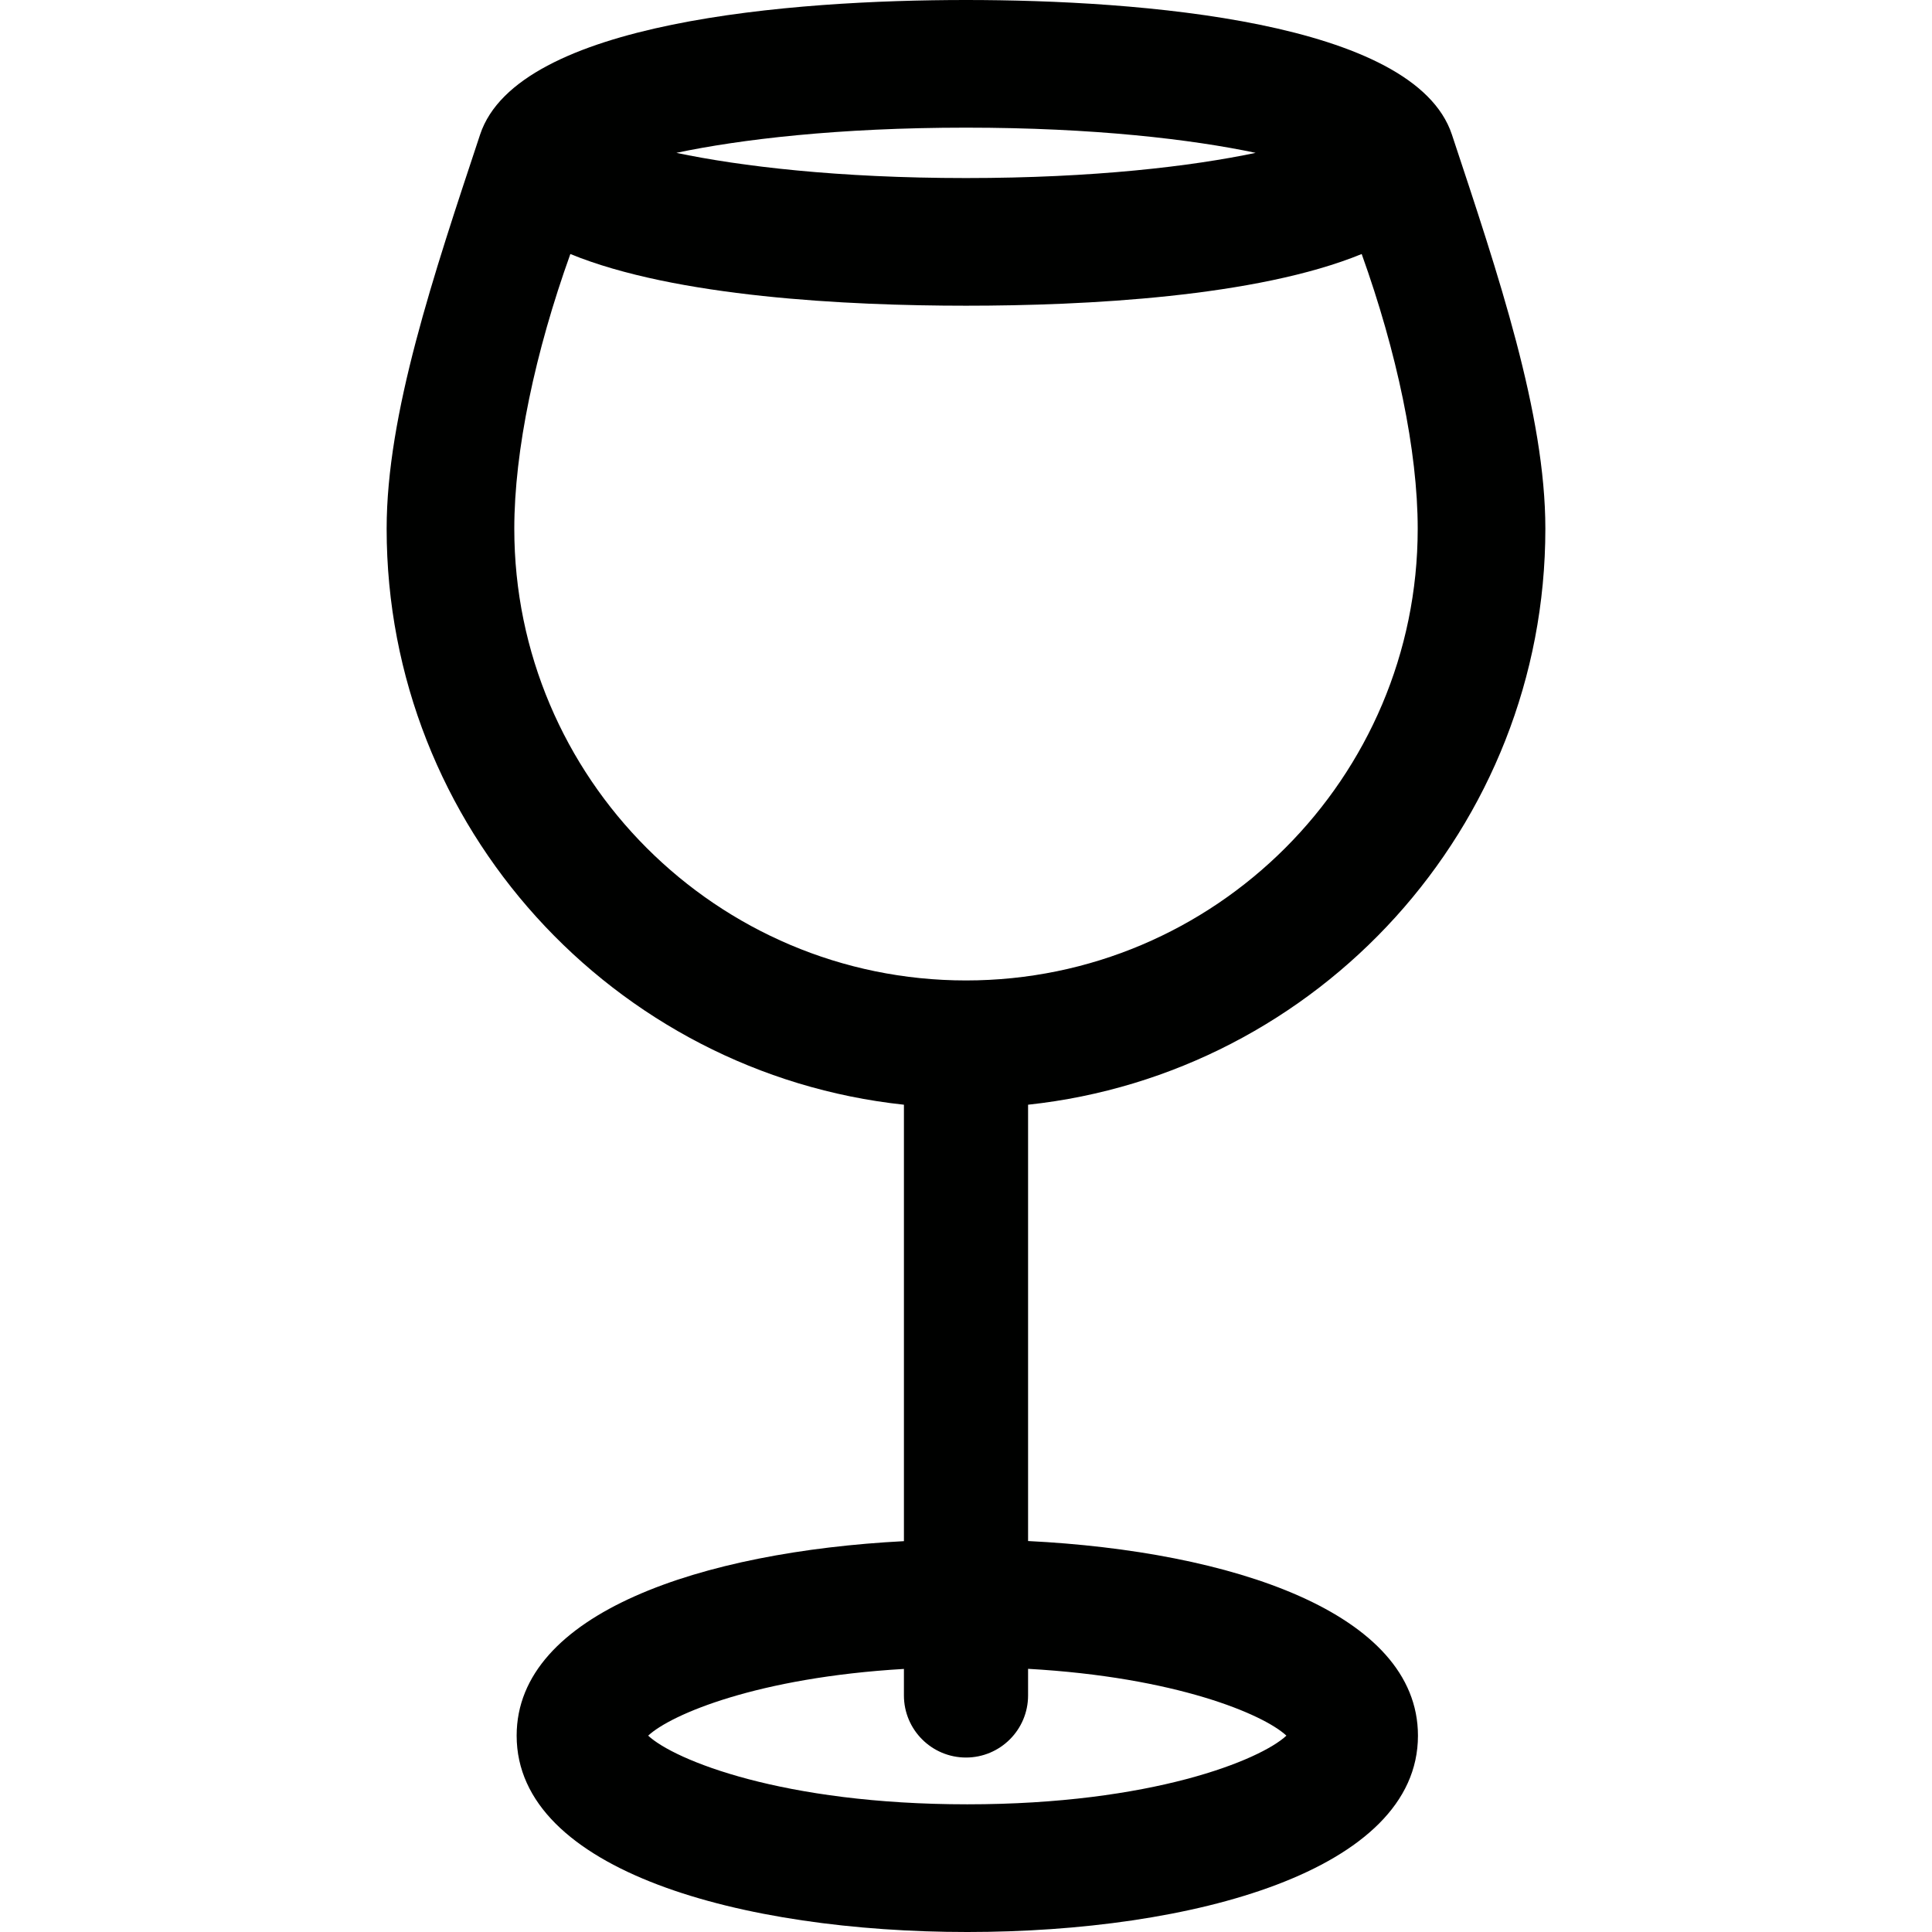
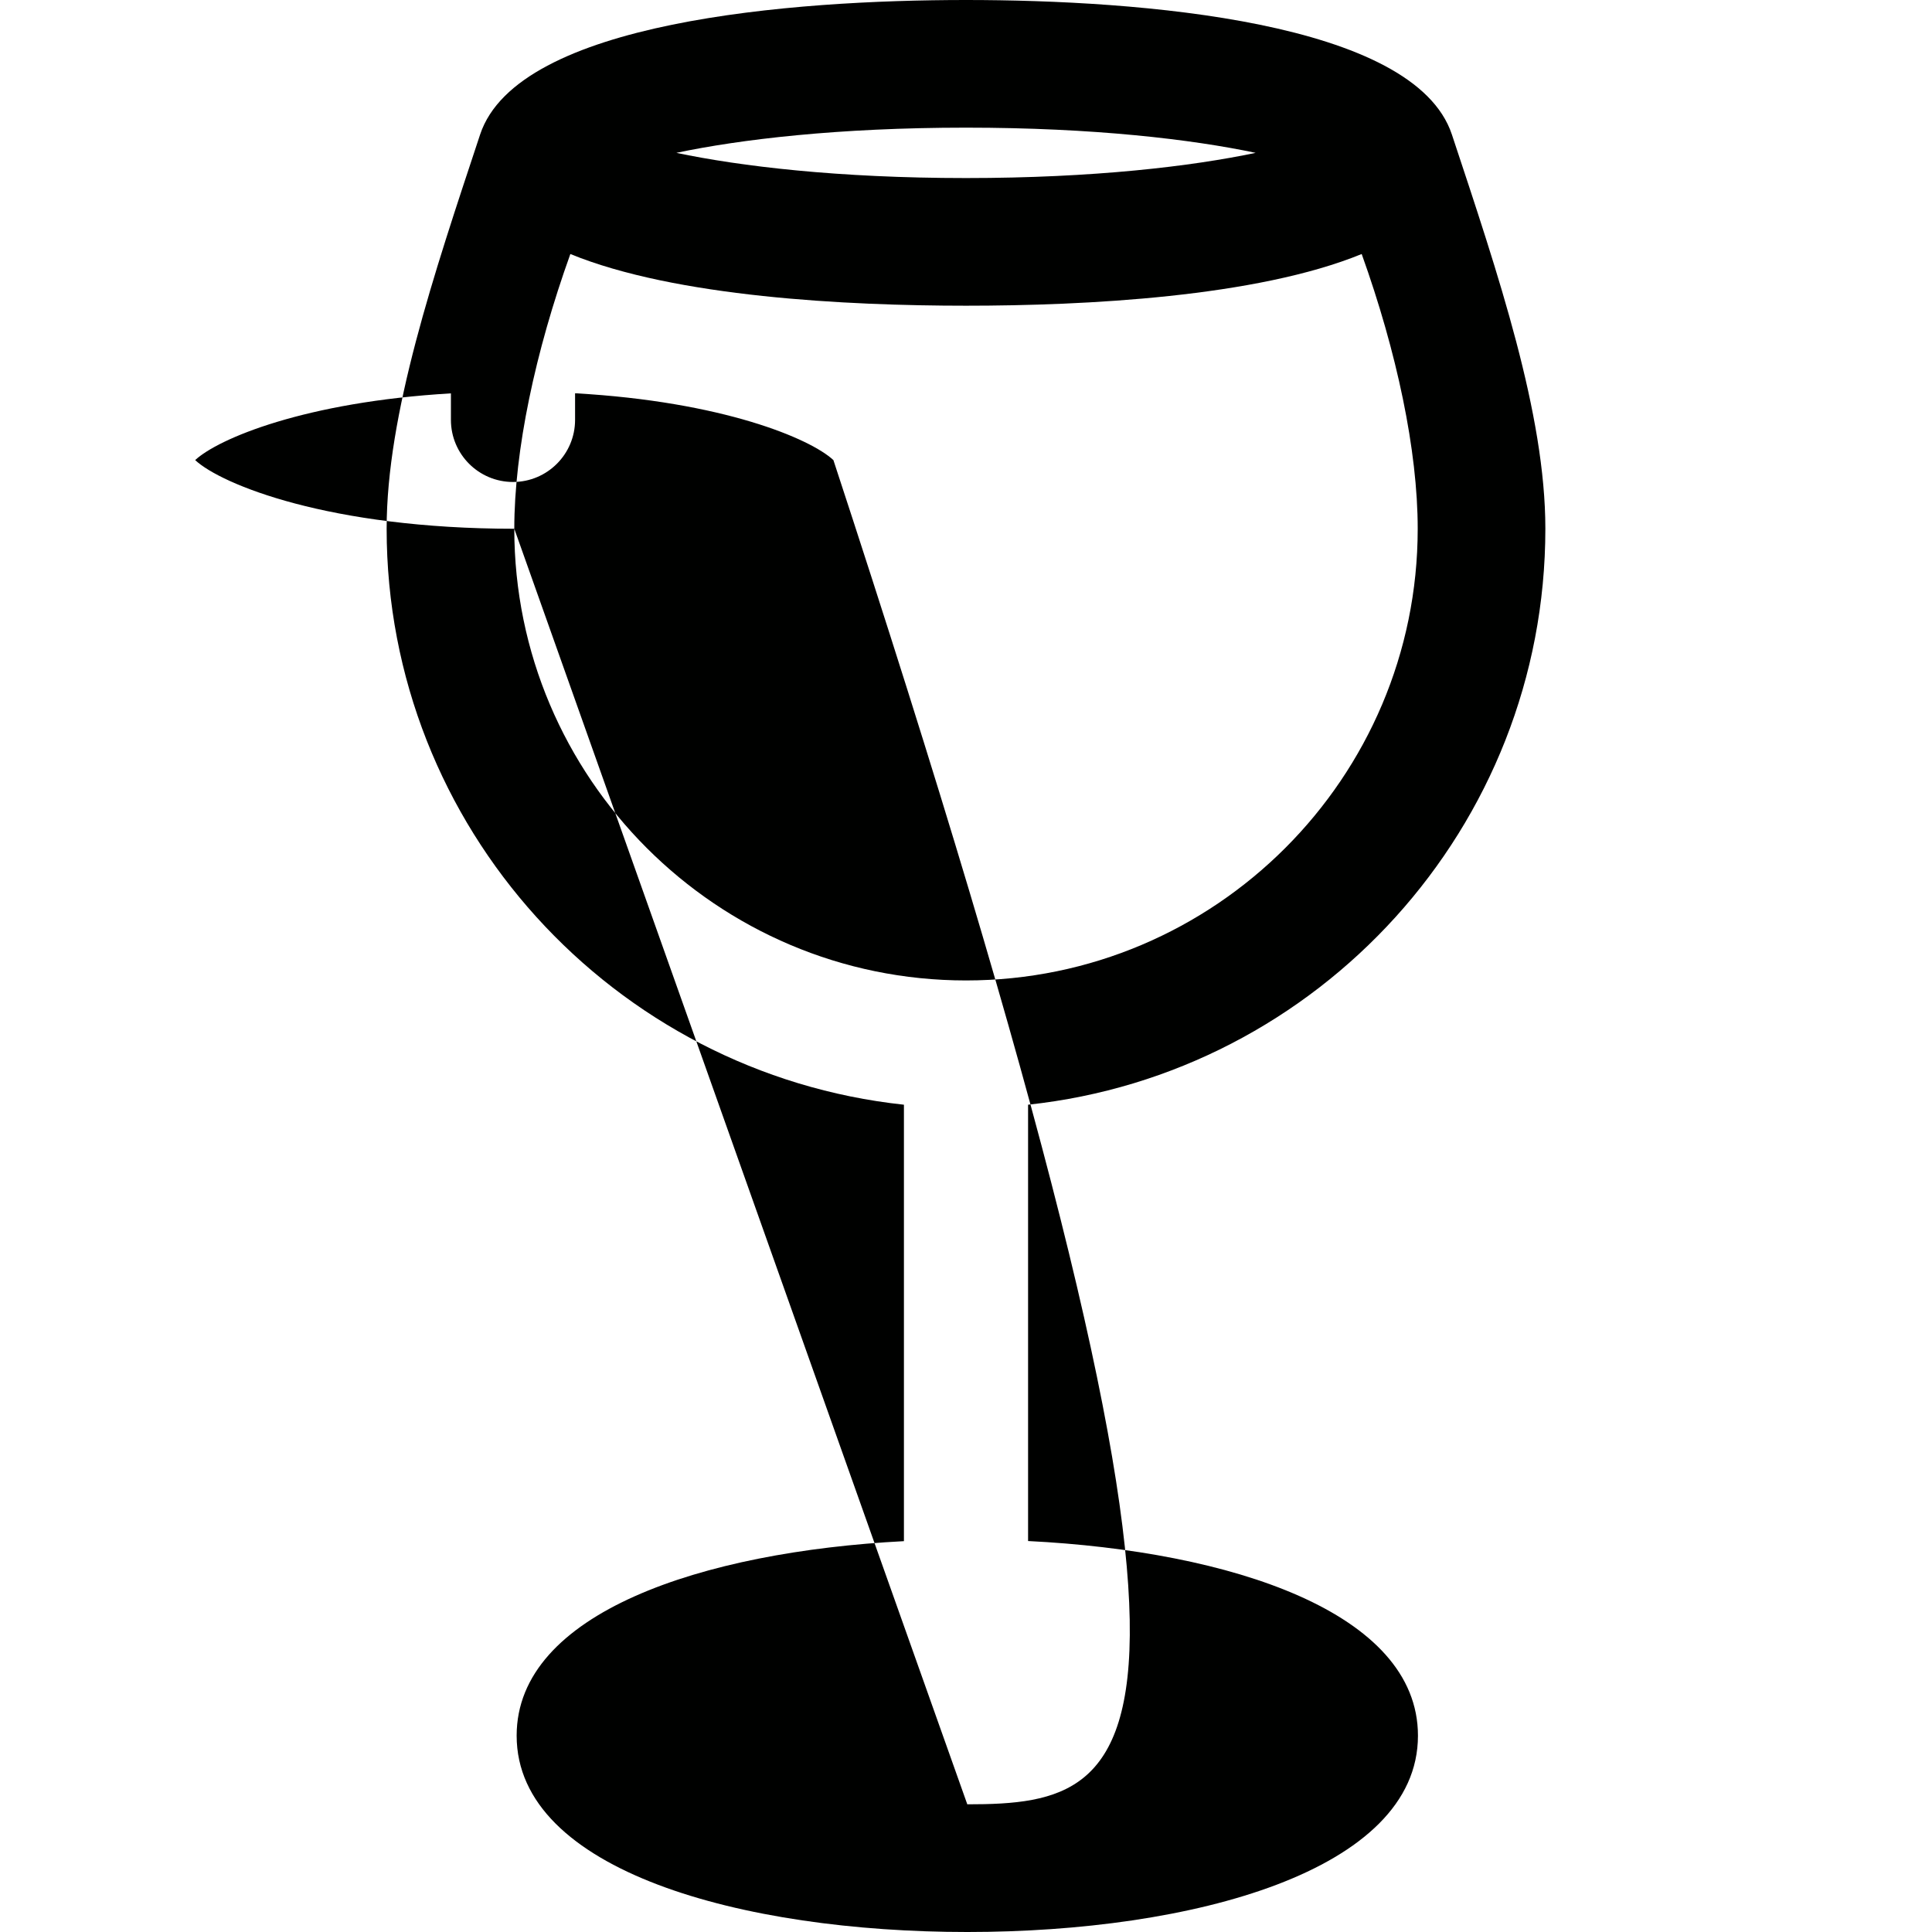
<svg xmlns="http://www.w3.org/2000/svg" height="800px" width="800px" version="1.1" id="Capa_1" viewBox="0 0 494.401 494.401" xml:space="preserve">
-   <path id="oversized-wine-glass-3" style="fill:#000100;" d="M263.086,394.352V282.697c74.3-7.963,132.373-71.002,132.373-147.388  c0-29.379-11.957-64.808-23.918-100.879C361.918,5.408,291.632,0,247.199,0C202.769,0,132.476,5.408,122.86,34.431  c-11.957,36.085-23.918,71.514-23.918,100.879c0,76.385,58.073,139.425,132.374,147.388v111.686  c-51.6,2.687-99.105,18.344-99.105,49.771c0,34.694,57.919,50.247,115.323,50.247c57.408,0,115.323-15.553,115.323-50.247  C362.856,412.601,314.944,396.943,263.086,394.352z M247.199,32.667c32.753,0,57.847,3.008,74.124,6.446  c-16.277,3.429-41.371,6.451-74.124,6.451c-32.749,0-57.838-3.022-74.115-6.451C189.361,35.675,214.45,32.667,247.199,32.667z   M131.609,135.309c0-19.987,5.338-45.23,14.345-70.306c26.845,11.002,70.74,13.228,101.245,13.228  c30.509,0,74.404-2.226,101.258-13.228c8.998,25.066,14.336,50.305,14.336,70.306c0,63.741-51.857,115.589-115.594,115.589  C183.466,250.898,131.609,199.051,131.609,135.309z M247.533,461.726c-47.284,0-74.983-11.342-81.665-17.571  c5.886-5.465,28.048-14.883,65.447-17.073v6.786c0,8.772,7.116,15.888,15.883,15.888c8.771,0,15.888-7.116,15.888-15.888v-6.813  c37.788,2.126,60.199,11.604,66.107,17.1C322.512,450.384,294.812,461.726,247.533,461.726z" />
+   <path id="oversized-wine-glass-3" style="fill:#000100;" d="M263.086,394.352V282.697c74.3-7.963,132.373-71.002,132.373-147.388  c0-29.379-11.957-64.808-23.918-100.879C361.918,5.408,291.632,0,247.199,0C202.769,0,132.476,5.408,122.86,34.431  c-11.957,36.085-23.918,71.514-23.918,100.879c0,76.385,58.073,139.425,132.374,147.388v111.686  c-51.6,2.687-99.105,18.344-99.105,49.771c0,34.694,57.919,50.247,115.323,50.247c57.408,0,115.323-15.553,115.323-50.247  C362.856,412.601,314.944,396.943,263.086,394.352z M247.199,32.667c32.753,0,57.847,3.008,74.124,6.446  c-16.277,3.429-41.371,6.451-74.124,6.451c-32.749,0-57.838-3.022-74.115-6.451C189.361,35.675,214.45,32.667,247.199,32.667z   M131.609,135.309c0-19.987,5.338-45.23,14.345-70.306c26.845,11.002,70.74,13.228,101.245,13.228  c30.509,0,74.404-2.226,101.258-13.228c8.998,25.066,14.336,50.305,14.336,70.306c0,63.741-51.857,115.589-115.594,115.589  C183.466,250.898,131.609,199.051,131.609,135.309z c-47.284,0-74.983-11.342-81.665-17.571  c5.886-5.465,28.048-14.883,65.447-17.073v6.786c0,8.772,7.116,15.888,15.883,15.888c8.771,0,15.888-7.116,15.888-15.888v-6.813  c37.788,2.126,60.199,11.604,66.107,17.1C322.512,450.384,294.812,461.726,247.533,461.726z" />
</svg>